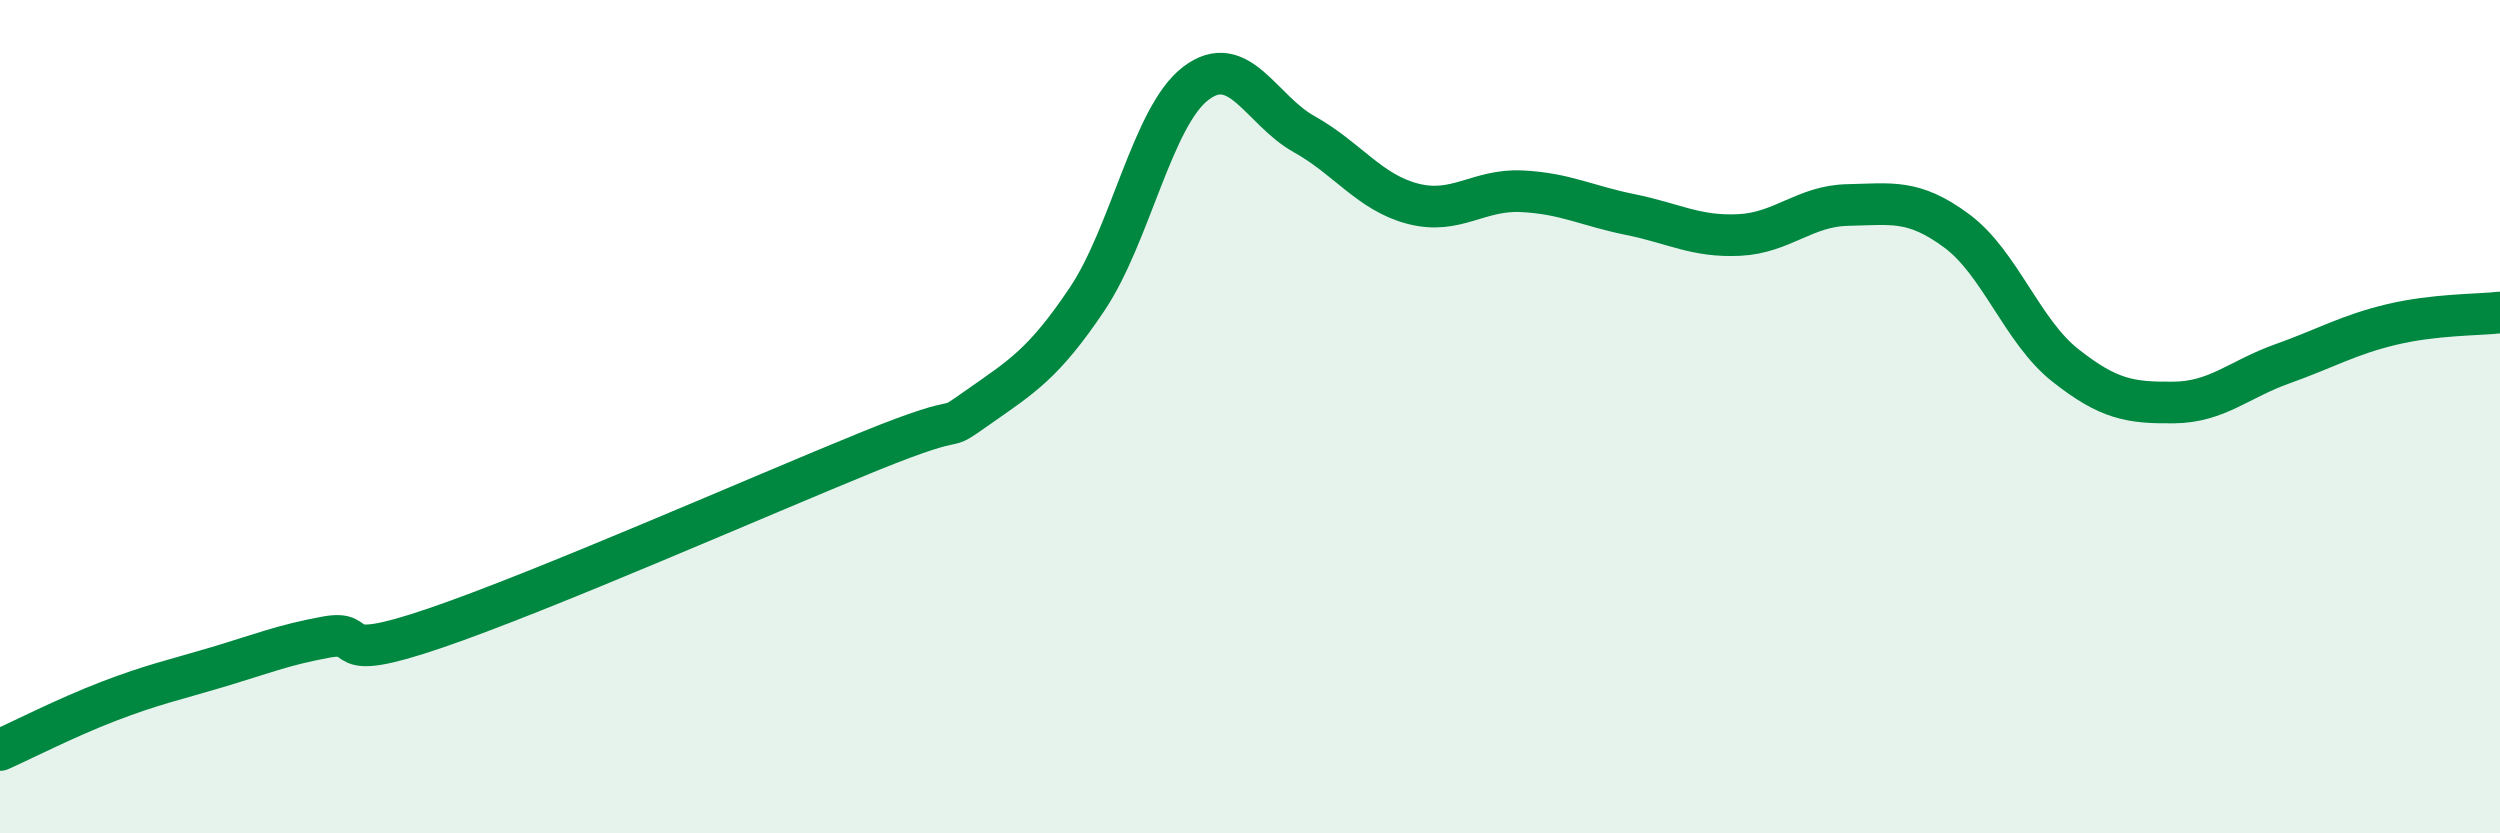
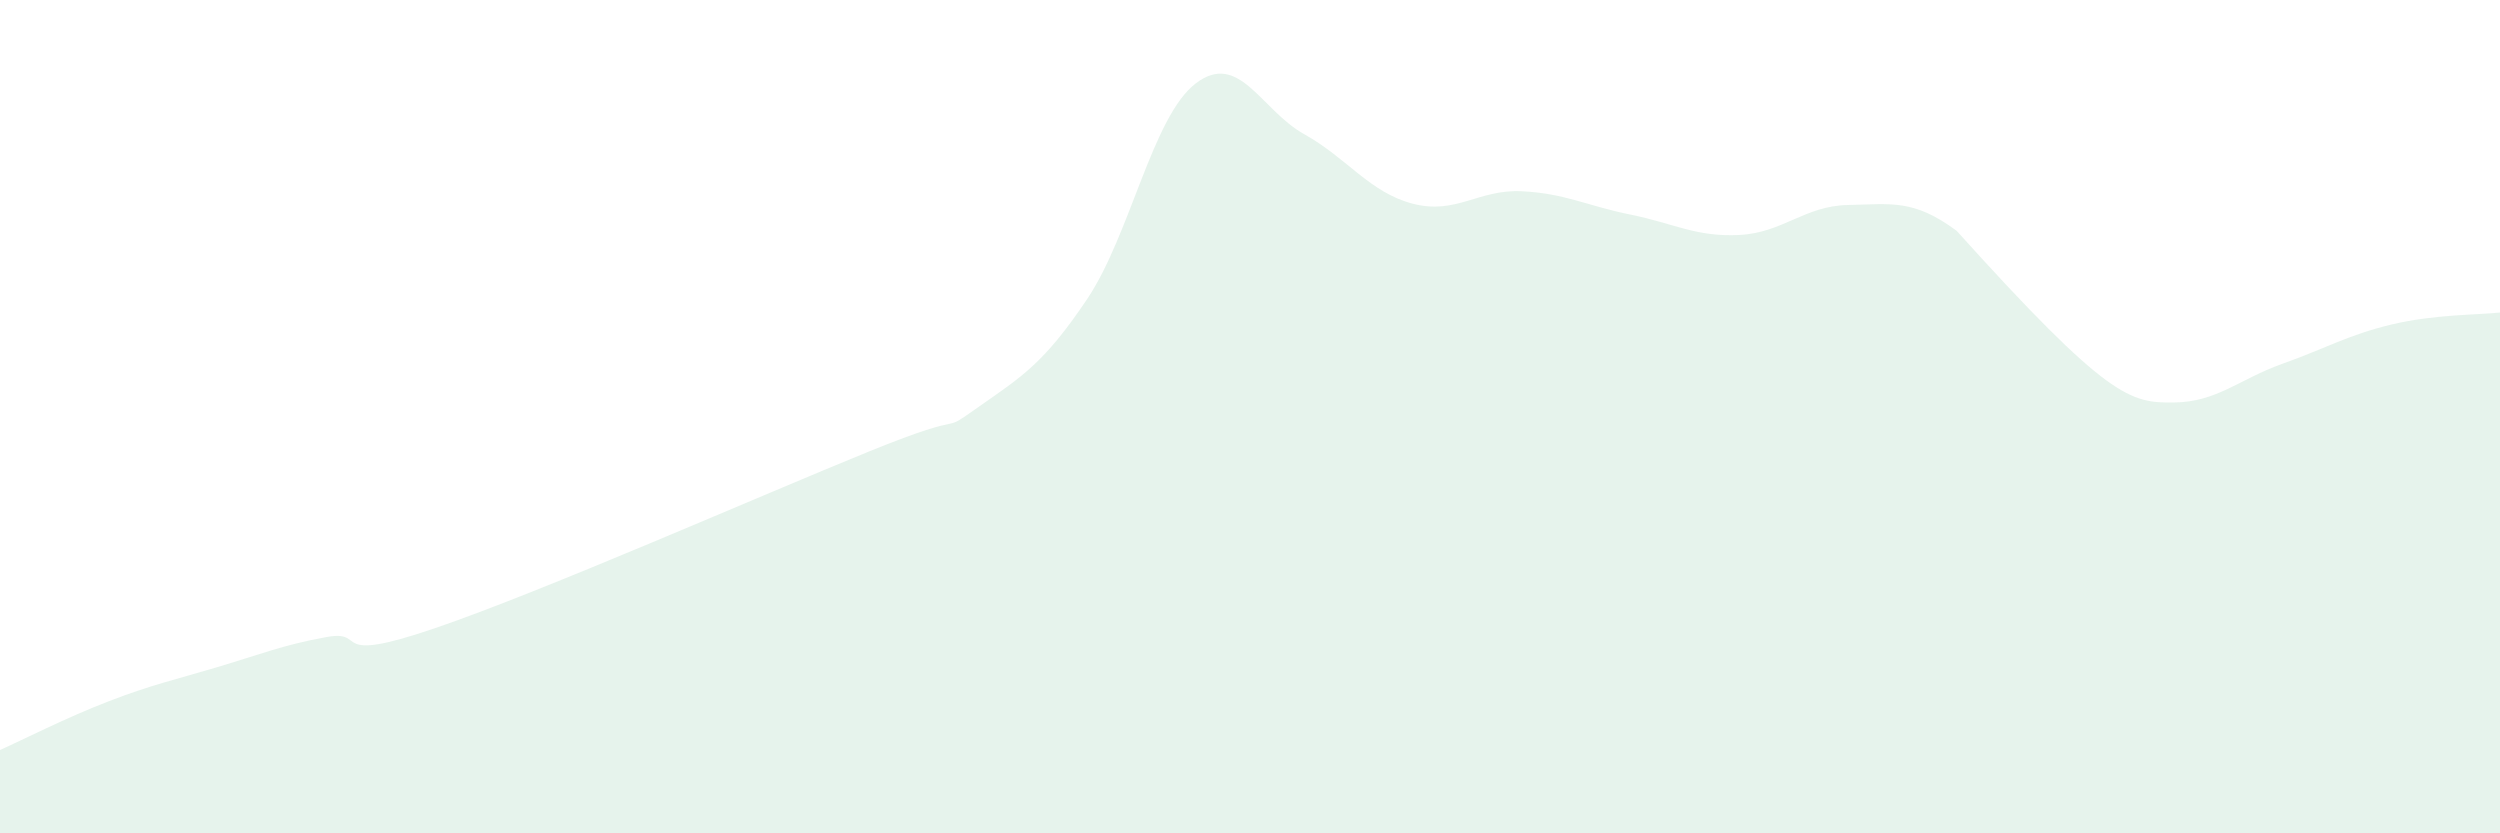
<svg xmlns="http://www.w3.org/2000/svg" width="60" height="20" viewBox="0 0 60 20">
-   <path d="M 0,18 C 0.52,17.77 1.57,17.23 2.61,16.83 C 3.65,16.43 4.18,16.32 5.22,16.01 C 6.26,15.7 6.79,15.48 7.83,15.29 C 8.87,15.1 7.82,15.97 10.43,15.08 C 13.04,14.19 18.26,11.89 20.87,10.83 C 23.48,9.77 22.44,10.5 23.48,9.77 C 24.52,9.04 25.05,8.73 26.09,7.18 C 27.13,5.63 27.66,2.79 28.7,2 C 29.74,1.21 30.26,2.64 31.3,3.22 C 32.34,3.8 32.87,4.62 33.91,4.89 C 34.95,5.16 35.48,4.54 36.52,4.59 C 37.56,4.64 38.09,4.94 39.13,5.15 C 40.17,5.36 40.7,5.69 41.74,5.64 C 42.78,5.59 43.31,4.94 44.35,4.92 C 45.39,4.9 45.92,4.77 46.96,5.54 C 48,6.31 48.53,7.95 49.57,8.77 C 50.61,9.59 51.13,9.67 52.17,9.66 C 53.21,9.65 53.74,9.1 54.78,8.73 C 55.82,8.36 56.35,8.04 57.39,7.79 C 58.43,7.54 59.48,7.56 60,7.5L60 20L0 20Z" fill="#008740" opacity="0.1" stroke-linecap="round" stroke-linejoin="round" />
-   <path d="M 0,18 C 0.52,17.77 1.57,17.23 2.61,16.83 C 3.65,16.43 4.18,16.32 5.22,16.01 C 6.26,15.7 6.79,15.48 7.83,15.29 C 8.87,15.1 7.82,15.97 10.43,15.08 C 13.04,14.19 18.26,11.89 20.87,10.83 C 23.48,9.77 22.44,10.5 23.48,9.77 C 24.52,9.04 25.05,8.73 26.09,7.18 C 27.13,5.63 27.66,2.79 28.7,2 C 29.74,1.21 30.26,2.64 31.3,3.22 C 32.34,3.8 32.87,4.62 33.91,4.89 C 34.95,5.16 35.48,4.54 36.52,4.59 C 37.56,4.64 38.09,4.94 39.13,5.15 C 40.17,5.36 40.7,5.69 41.74,5.64 C 42.78,5.59 43.31,4.94 44.35,4.92 C 45.39,4.9 45.92,4.77 46.96,5.54 C 48,6.31 48.53,7.95 49.57,8.77 C 50.61,9.59 51.13,9.67 52.17,9.66 C 53.21,9.65 53.74,9.1 54.78,8.73 C 55.82,8.36 56.35,8.04 57.39,7.79 C 58.43,7.54 59.48,7.56 60,7.5" stroke="#008740" stroke-width="1" fill="none" stroke-linecap="round" stroke-linejoin="round" />
+   <path d="M 0,18 C 0.52,17.77 1.57,17.23 2.61,16.83 C 3.65,16.43 4.18,16.32 5.22,16.01 C 6.26,15.7 6.79,15.48 7.83,15.29 C 8.87,15.1 7.82,15.97 10.43,15.08 C 13.04,14.19 18.26,11.89 20.87,10.83 C 23.48,9.77 22.44,10.5 23.48,9.77 C 24.52,9.04 25.05,8.73 26.09,7.18 C 27.13,5.63 27.66,2.79 28.7,2 C 29.74,1.21 30.26,2.64 31.3,3.22 C 32.34,3.8 32.87,4.62 33.91,4.89 C 34.95,5.16 35.48,4.54 36.52,4.59 C 37.56,4.64 38.09,4.94 39.13,5.15 C 40.17,5.36 40.7,5.69 41.74,5.64 C 42.78,5.59 43.31,4.94 44.35,4.92 C 45.39,4.9 45.92,4.77 46.96,5.54 C 50.61,9.59 51.13,9.67 52.17,9.66 C 53.21,9.65 53.74,9.1 54.78,8.73 C 55.82,8.36 56.35,8.04 57.39,7.79 C 58.43,7.54 59.48,7.56 60,7.5L60 20L0 20Z" fill="#008740" opacity="0.1" stroke-linecap="round" stroke-linejoin="round" />
</svg>